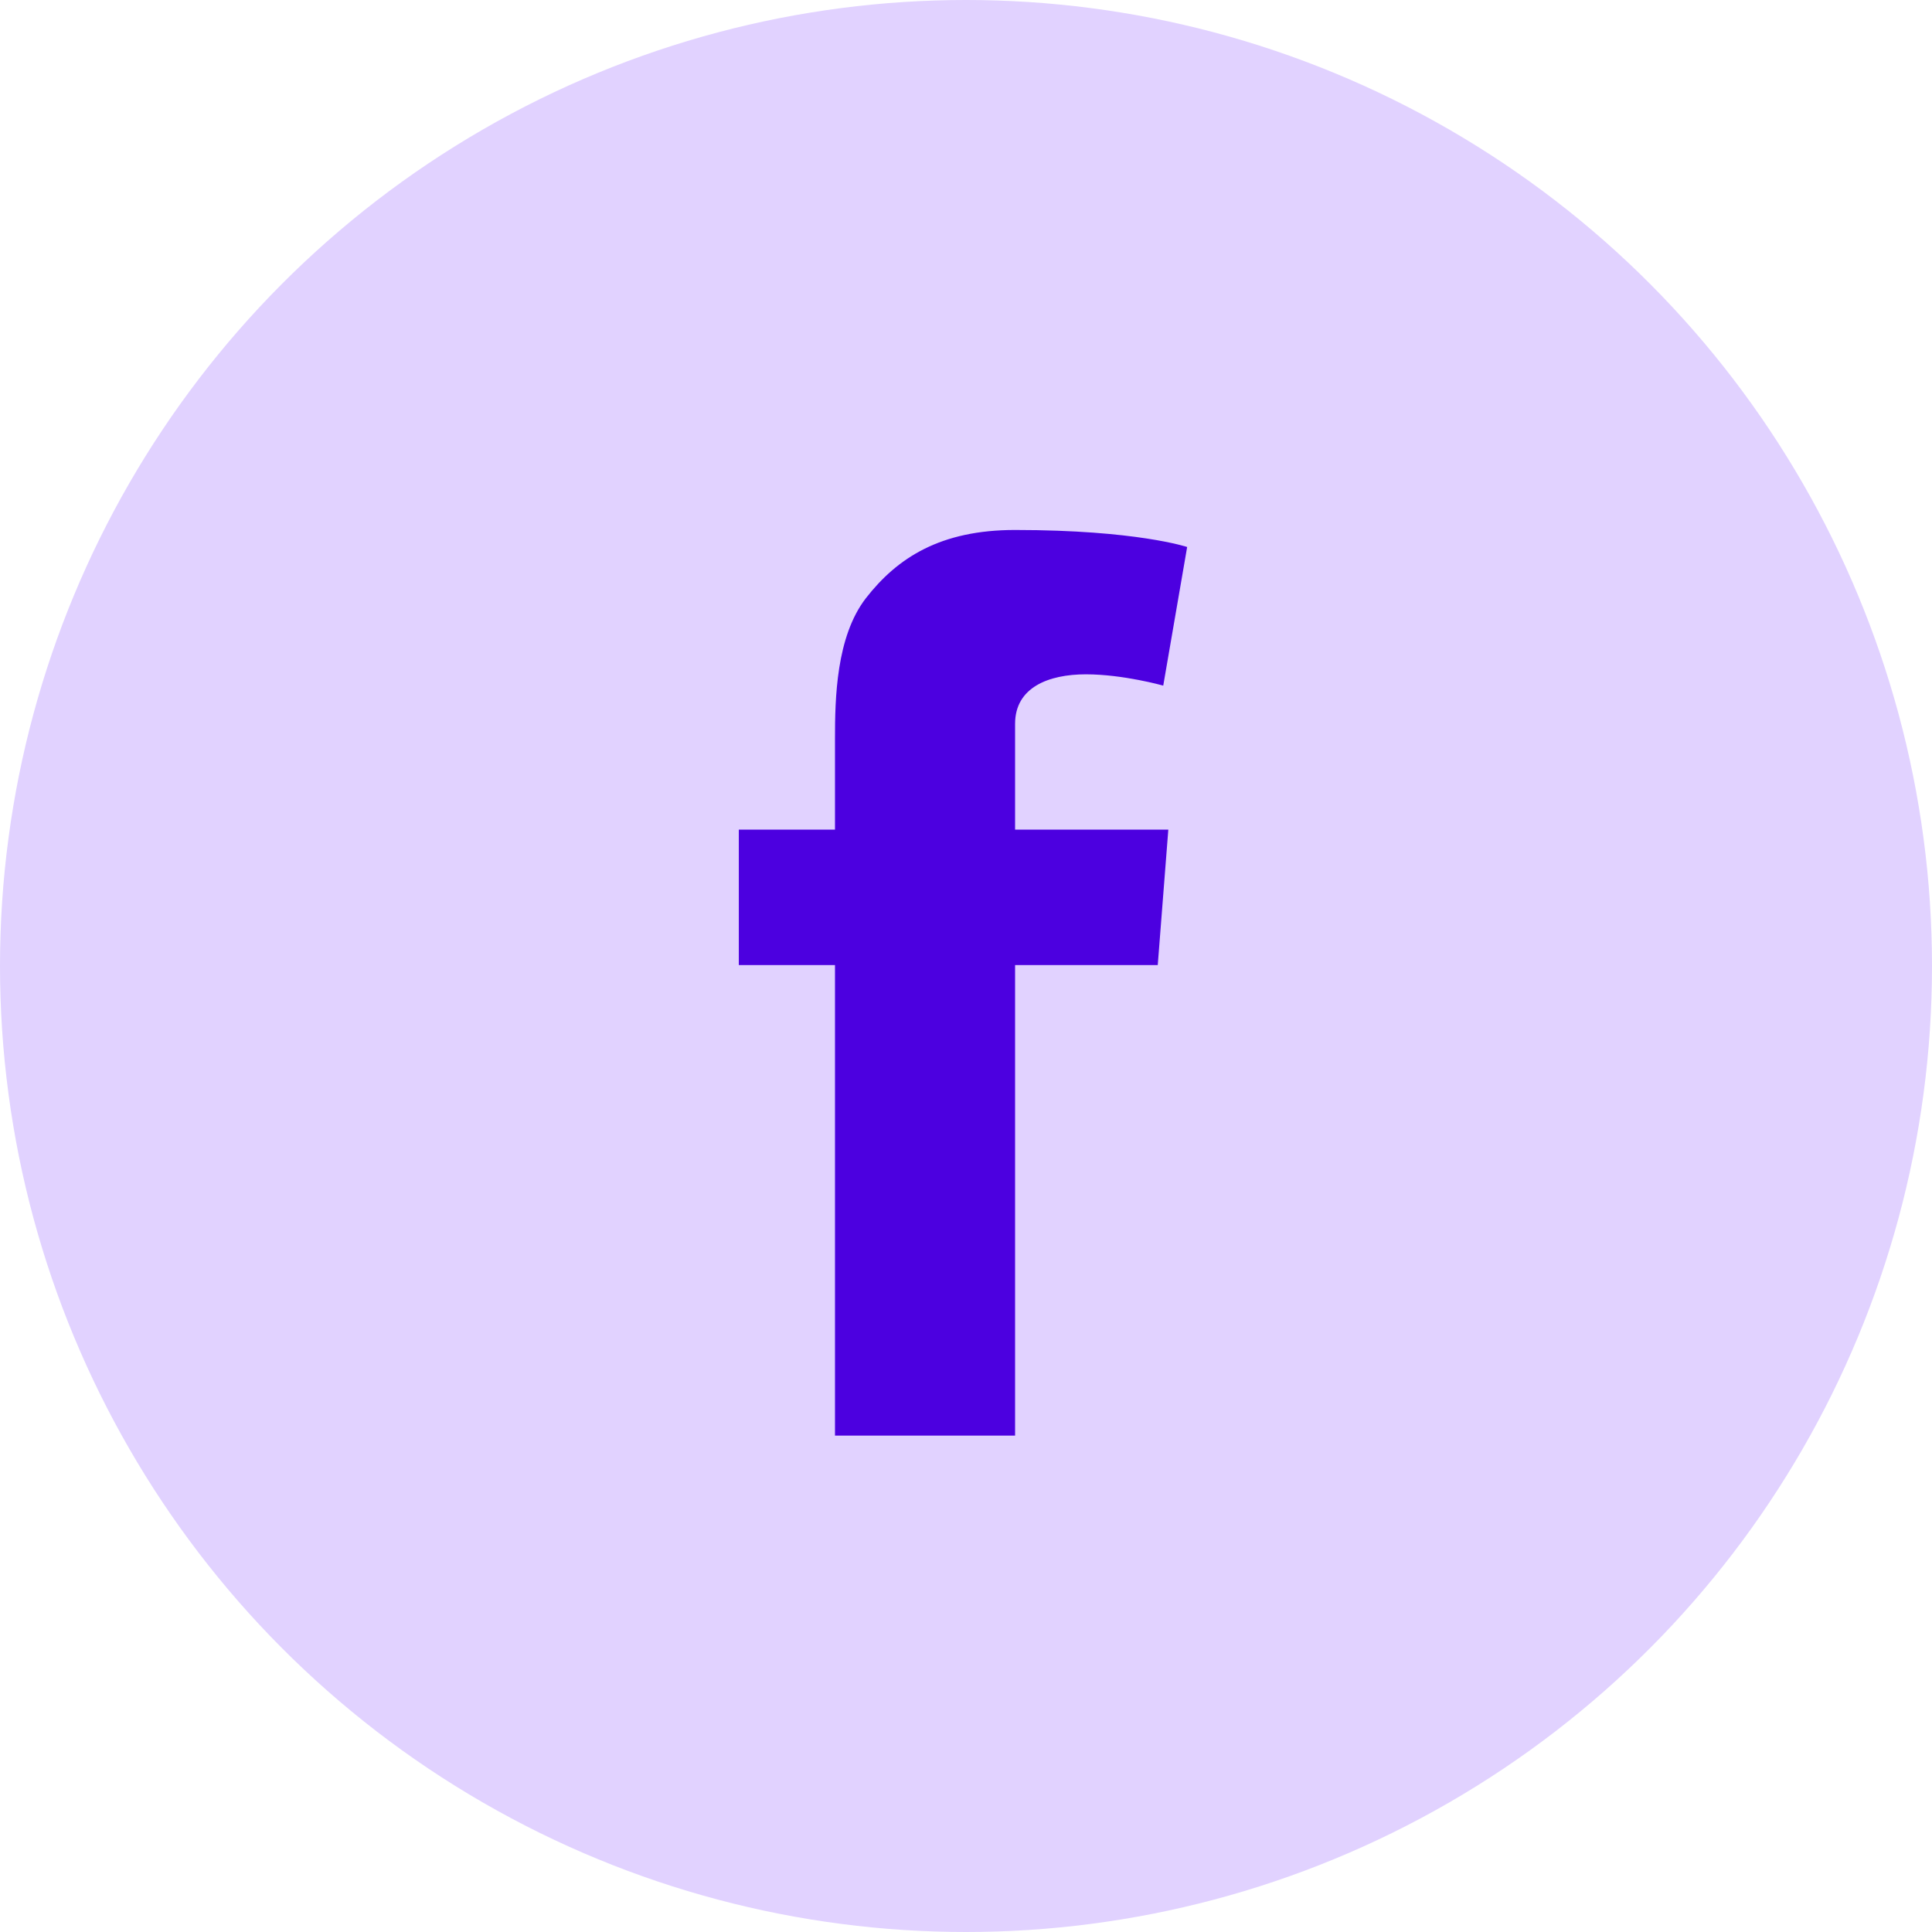
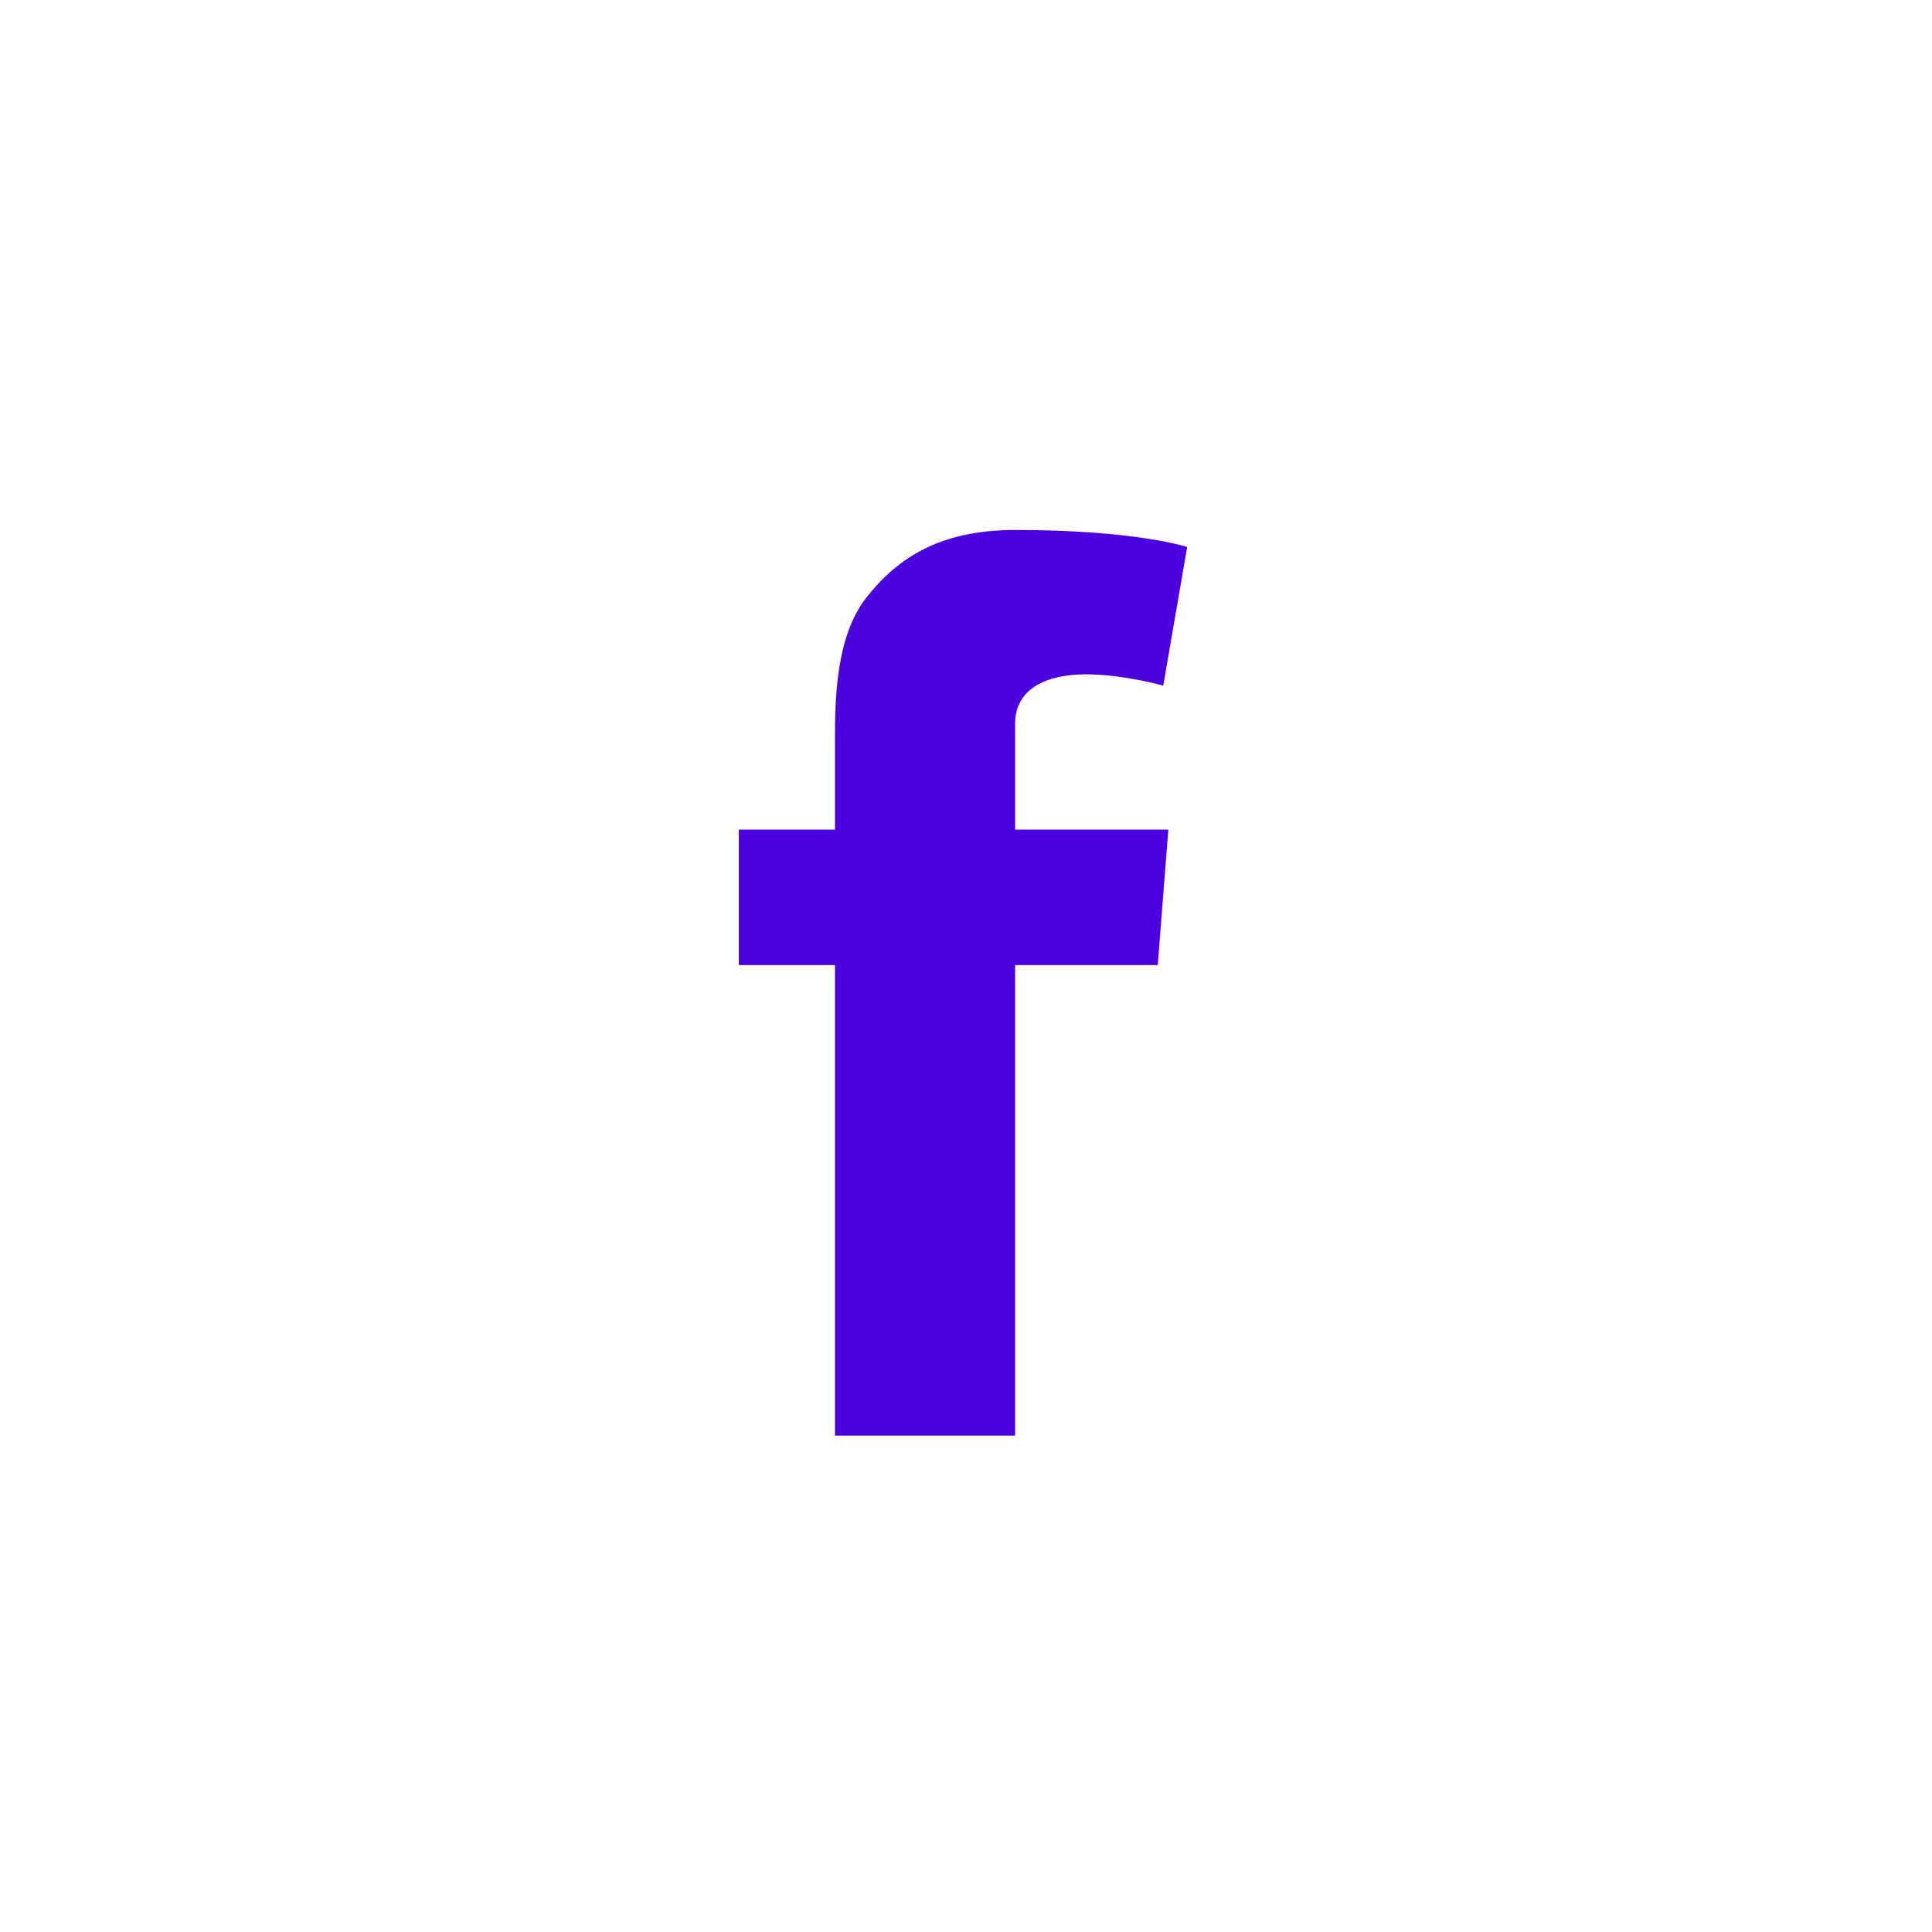
<svg xmlns="http://www.w3.org/2000/svg" width="32" height="32" viewBox="0 0 32 32" fill="none">
-   <circle cx="16" cy="16" r="16" fill="#E1D2FF" />
  <path d="M17.986 11.169C18.605 11.169 19.267 11.356 19.267 11.356L19.663 9.06C19.663 9.06 18.822 8.778 16.813 8.778C15.58 8.778 14.865 9.235 14.341 9.909C13.848 10.548 13.83 11.573 13.83 12.235V13.741H12.237V15.985H13.83V23.778H16.813V15.985H19.176L19.351 13.741H16.813V11.989C16.813 11.386 17.366 11.169 17.986 11.169Z" fill="#4C00E0" />
</svg>